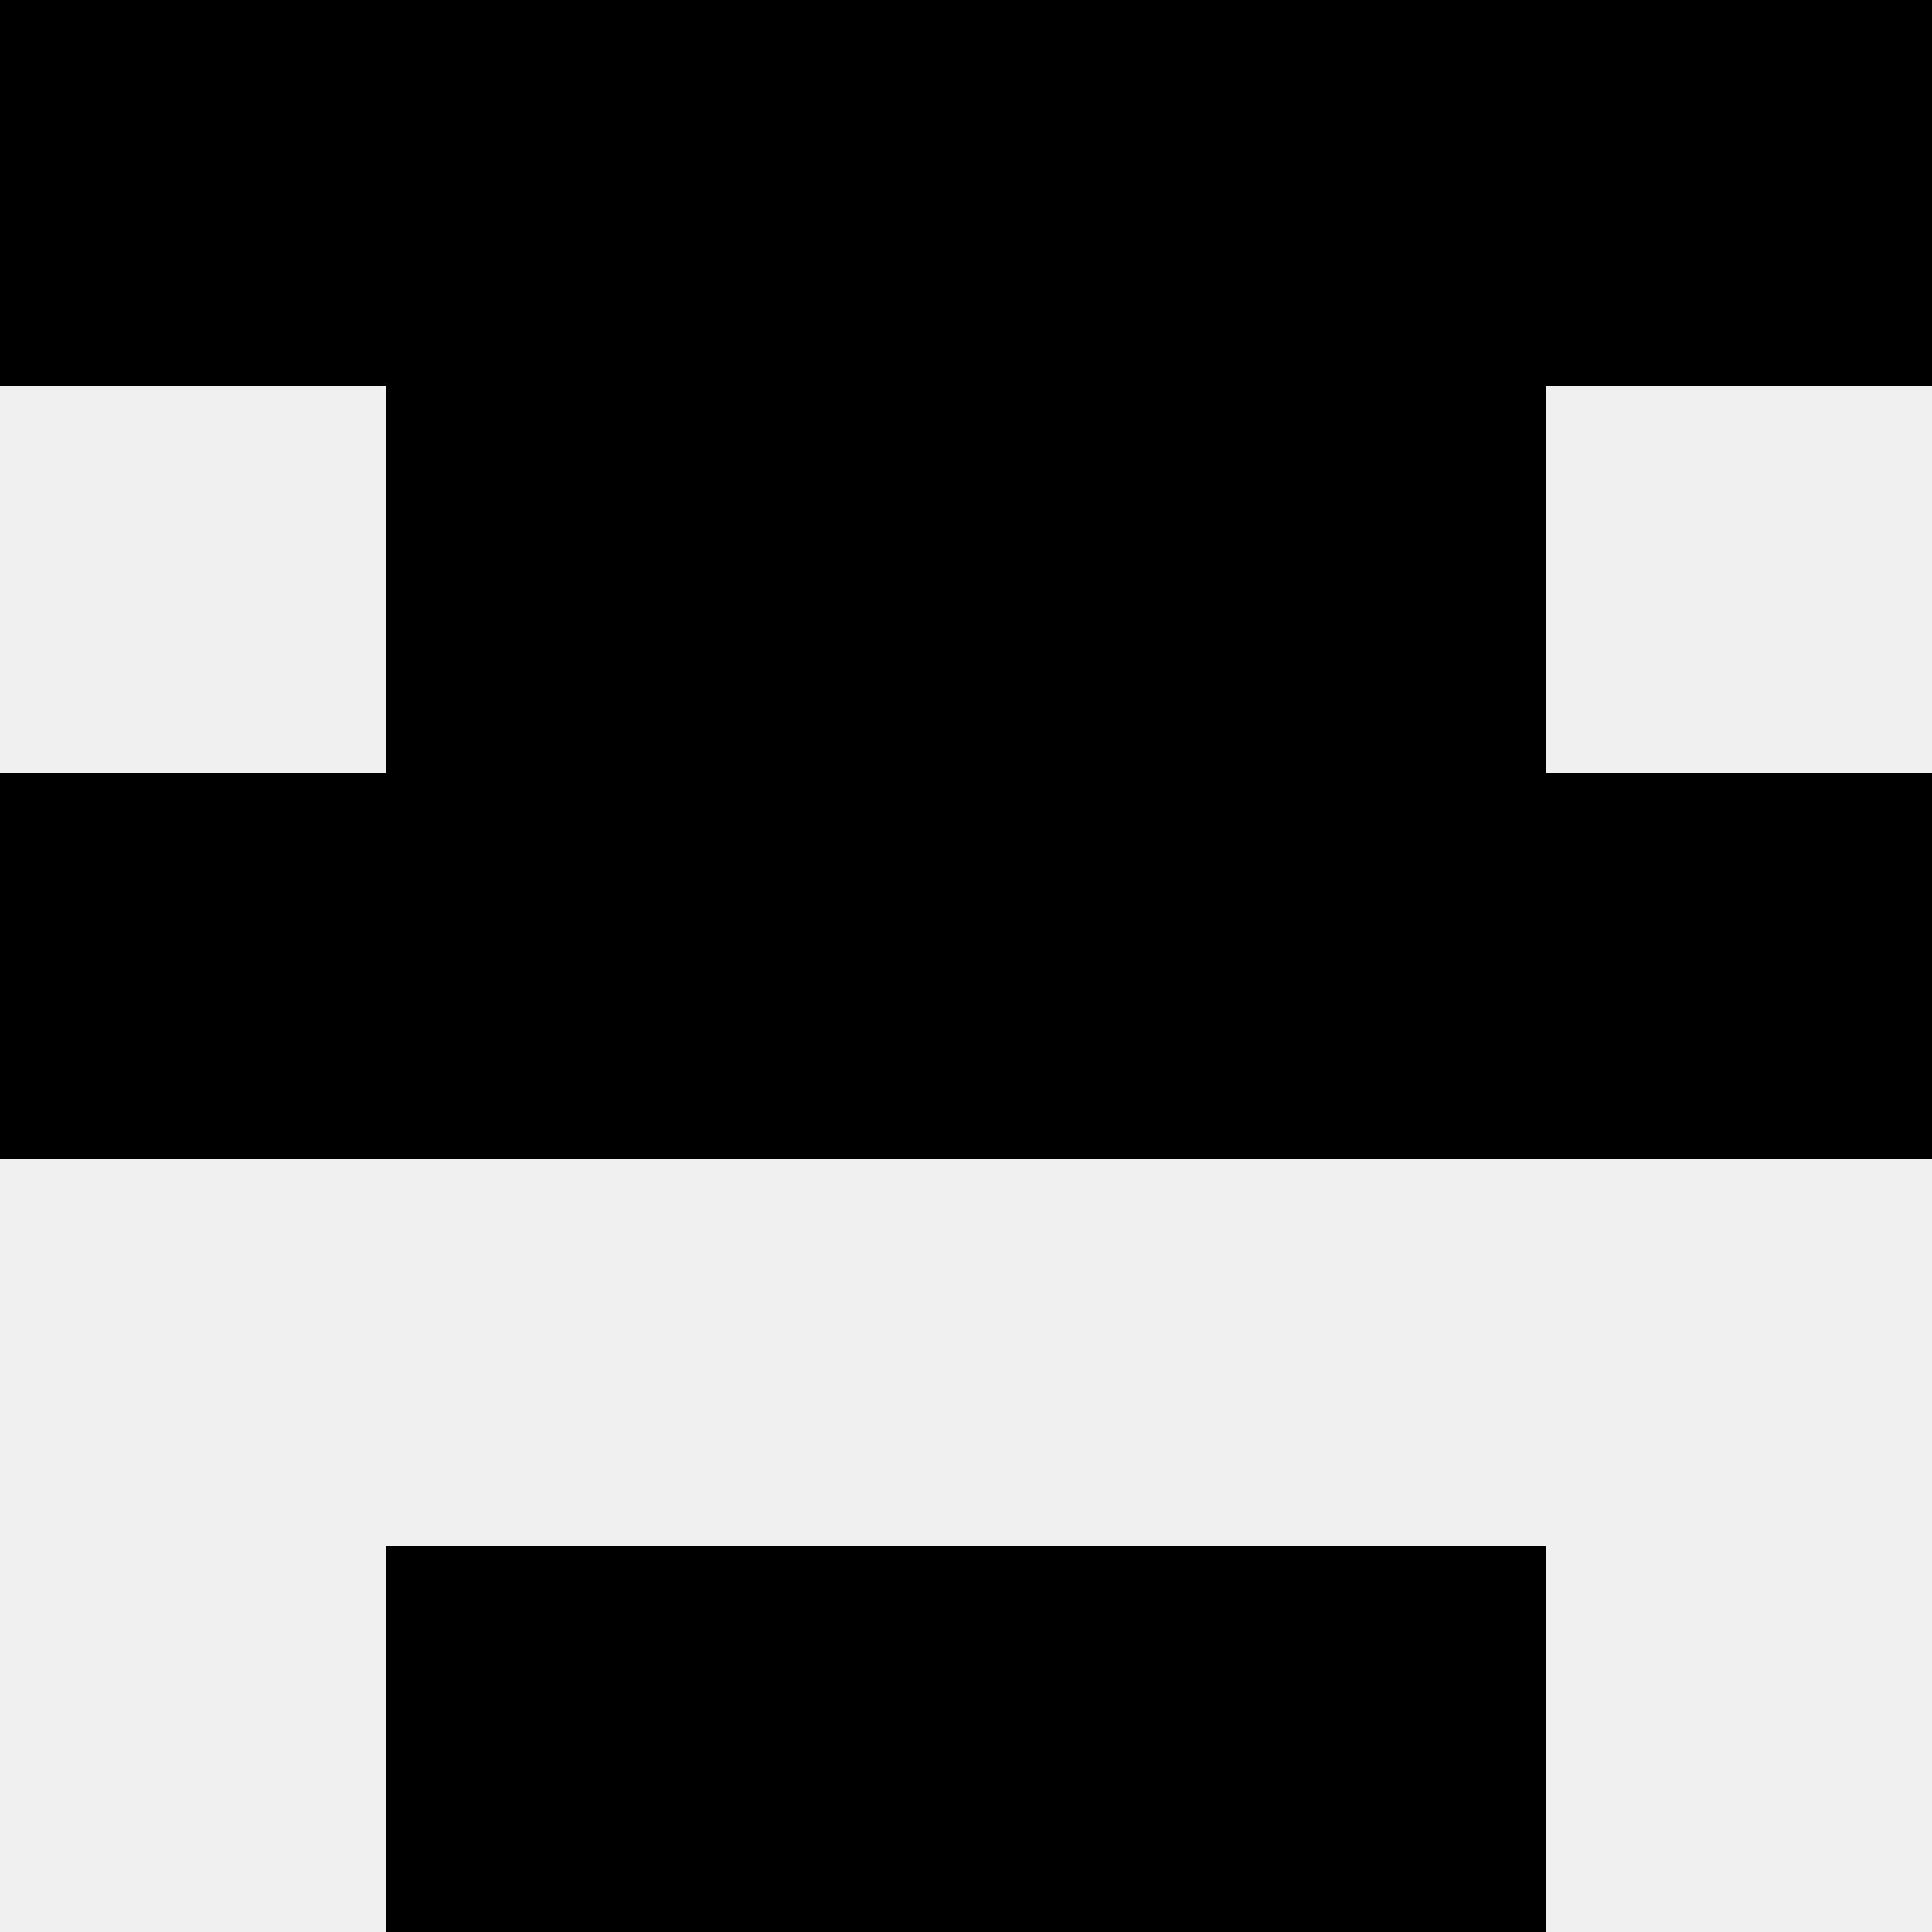
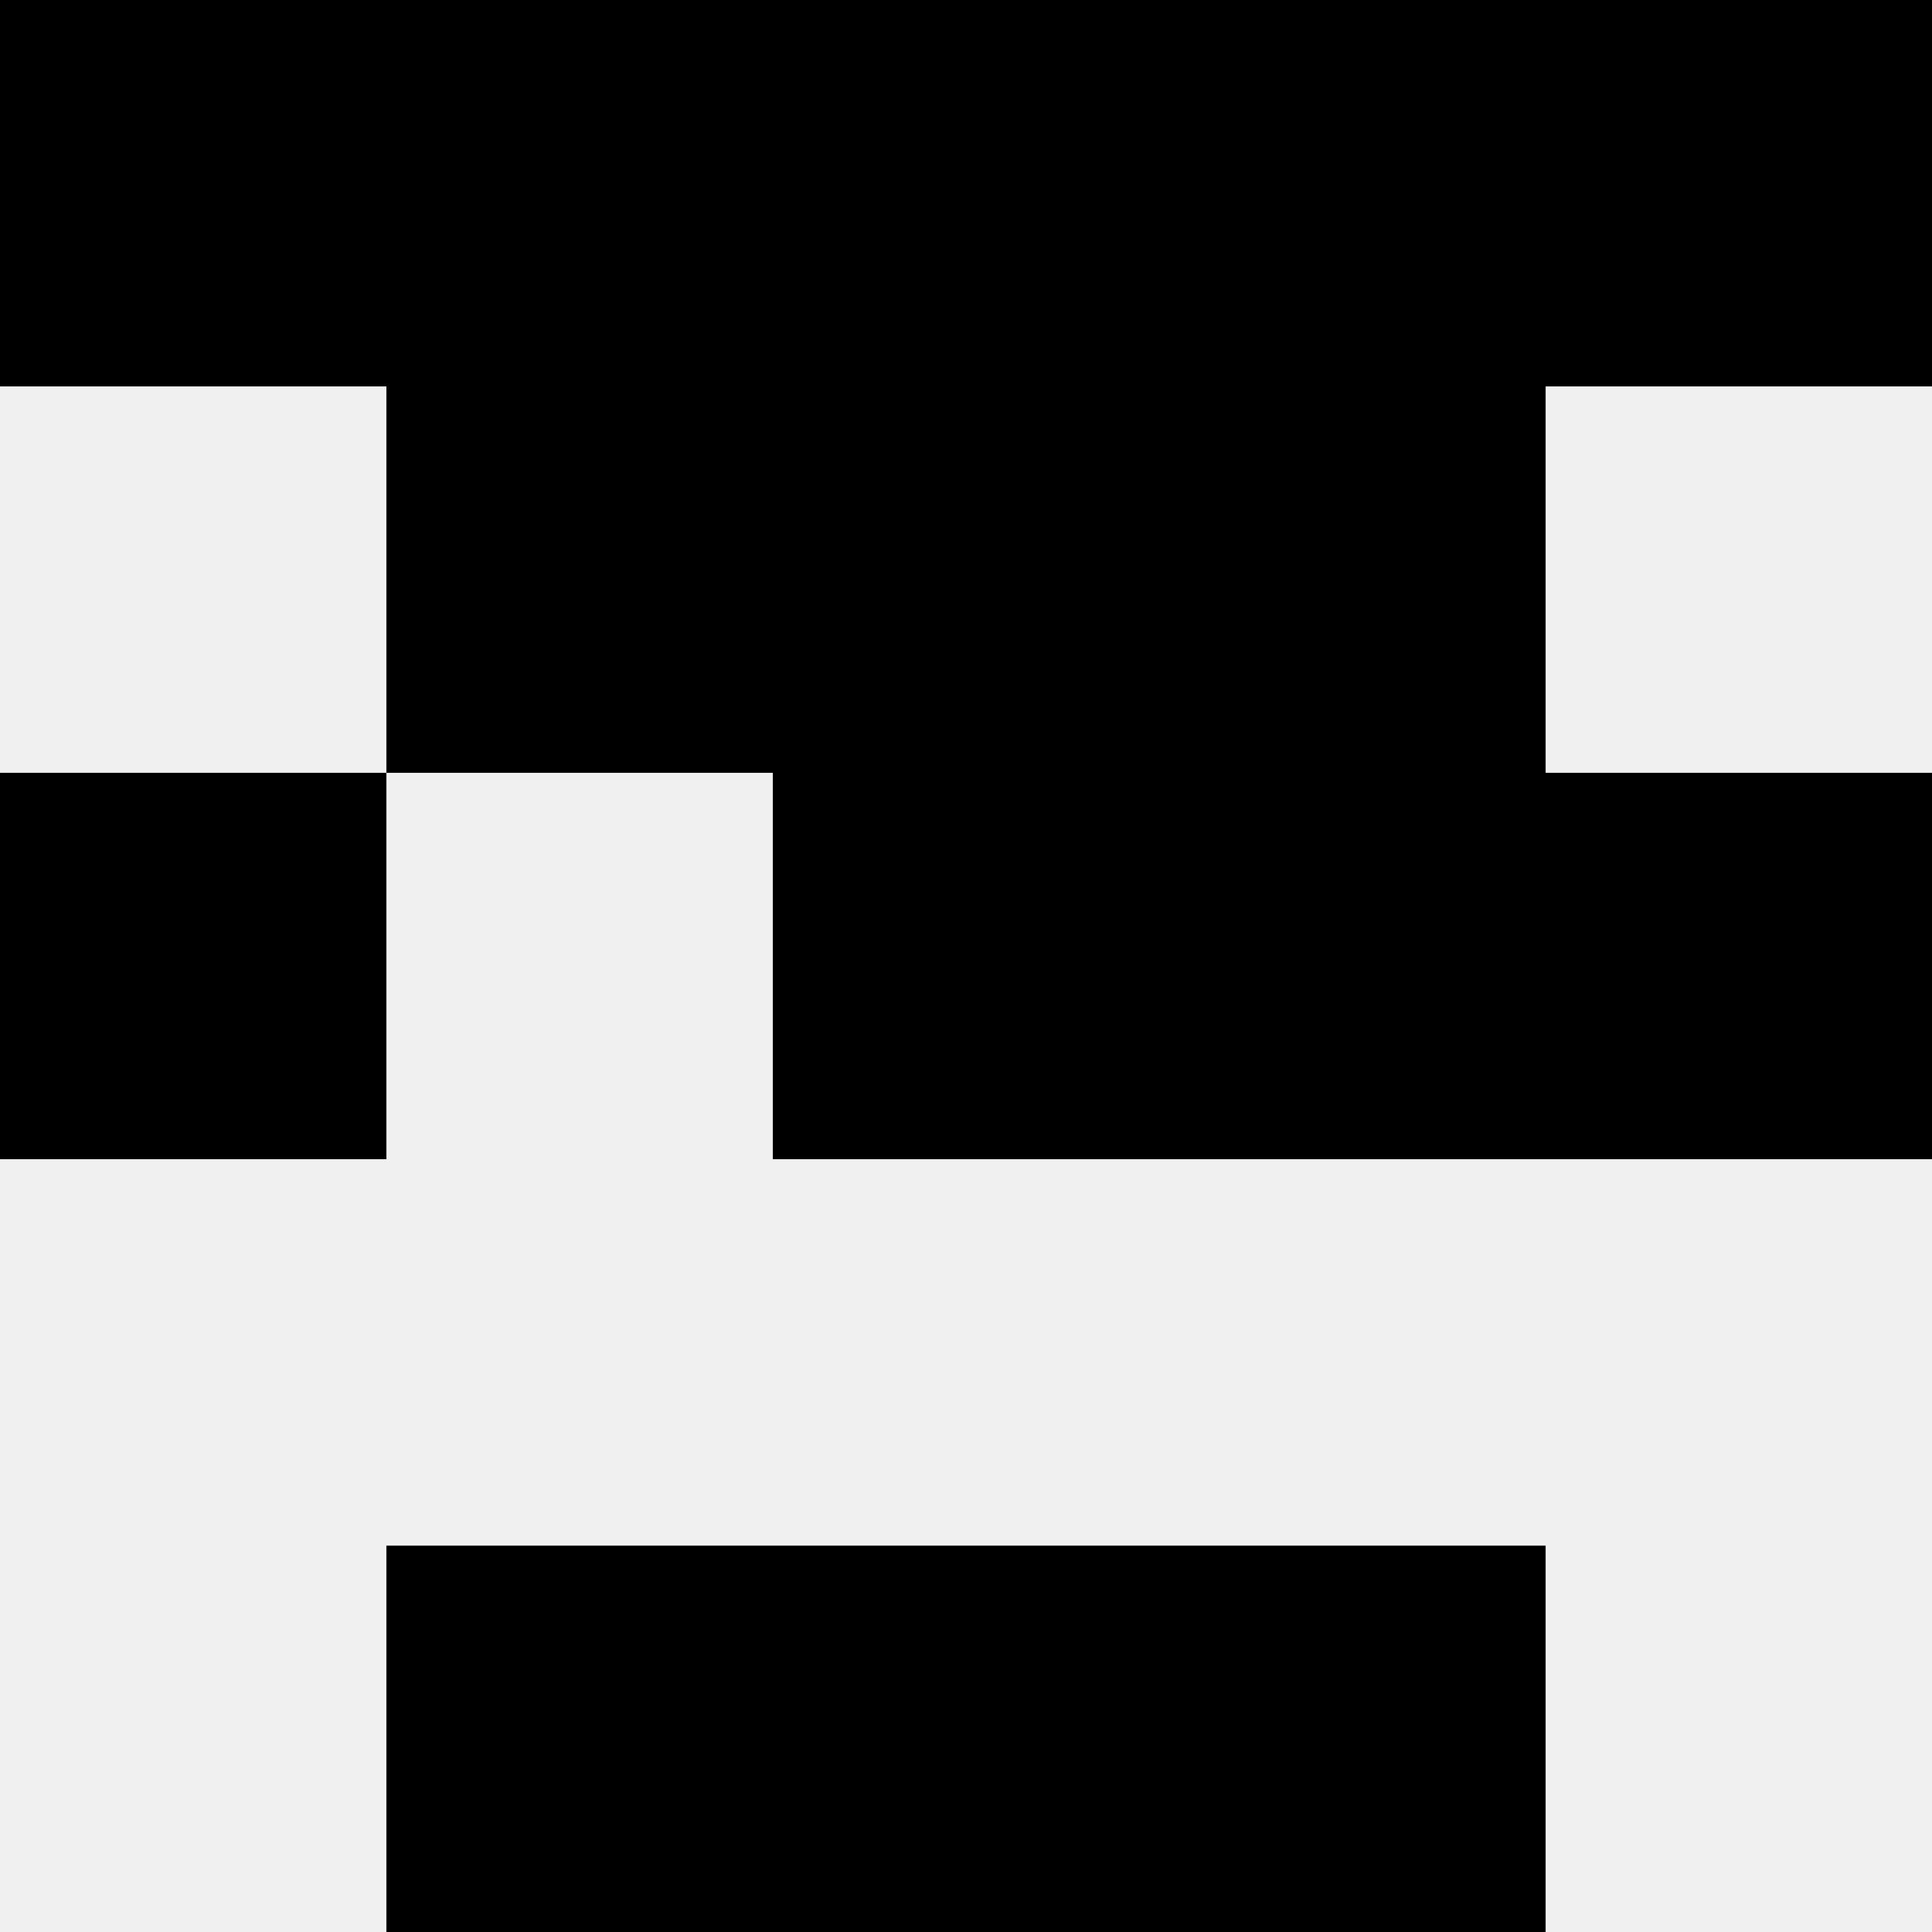
<svg xmlns="http://www.w3.org/2000/svg" width="80" height="80">
  <rect width="100%" height="100%" fill="#f0f0f0" />
  <rect x="0" y="0" width="16" height="16" fill="hsl(223, 70%, 50%)" />
  <rect x="64" y="0" width="16" height="16" fill="hsl(223, 70%, 50%)" />
  <rect x="16" y="0" width="16" height="16" fill="hsl(223, 70%, 50%)" />
  <rect x="48" y="0" width="16" height="16" fill="hsl(223, 70%, 50%)" />
  <rect x="32" y="0" width="16" height="16" fill="hsl(223, 70%, 50%)" />
  <rect x="32" y="0" width="16" height="16" fill="hsl(223, 70%, 50%)" />
  <rect x="16" y="16" width="16" height="16" fill="hsl(223, 70%, 50%)" />
  <rect x="48" y="16" width="16" height="16" fill="hsl(223, 70%, 50%)" />
  <rect x="32" y="16" width="16" height="16" fill="hsl(223, 70%, 50%)" />
-   <rect x="32" y="16" width="16" height="16" fill="hsl(223, 70%, 50%)" />
  <rect x="0" y="32" width="16" height="16" fill="hsl(223, 70%, 50%)" />
  <rect x="64" y="32" width="16" height="16" fill="hsl(223, 70%, 50%)" />
-   <rect x="16" y="32" width="16" height="16" fill="hsl(223, 70%, 50%)" />
  <rect x="48" y="32" width="16" height="16" fill="hsl(223, 70%, 50%)" />
  <rect x="32" y="32" width="16" height="16" fill="hsl(223, 70%, 50%)" />
  <rect x="32" y="32" width="16" height="16" fill="hsl(223, 70%, 50%)" />
  <rect x="16" y="64" width="16" height="16" fill="hsl(223, 70%, 50%)" />
  <rect x="48" y="64" width="16" height="16" fill="hsl(223, 70%, 50%)" />
  <rect x="32" y="64" width="16" height="16" fill="hsl(223, 70%, 50%)" />
  <rect x="32" y="64" width="16" height="16" fill="hsl(223, 70%, 50%)" />
</svg>